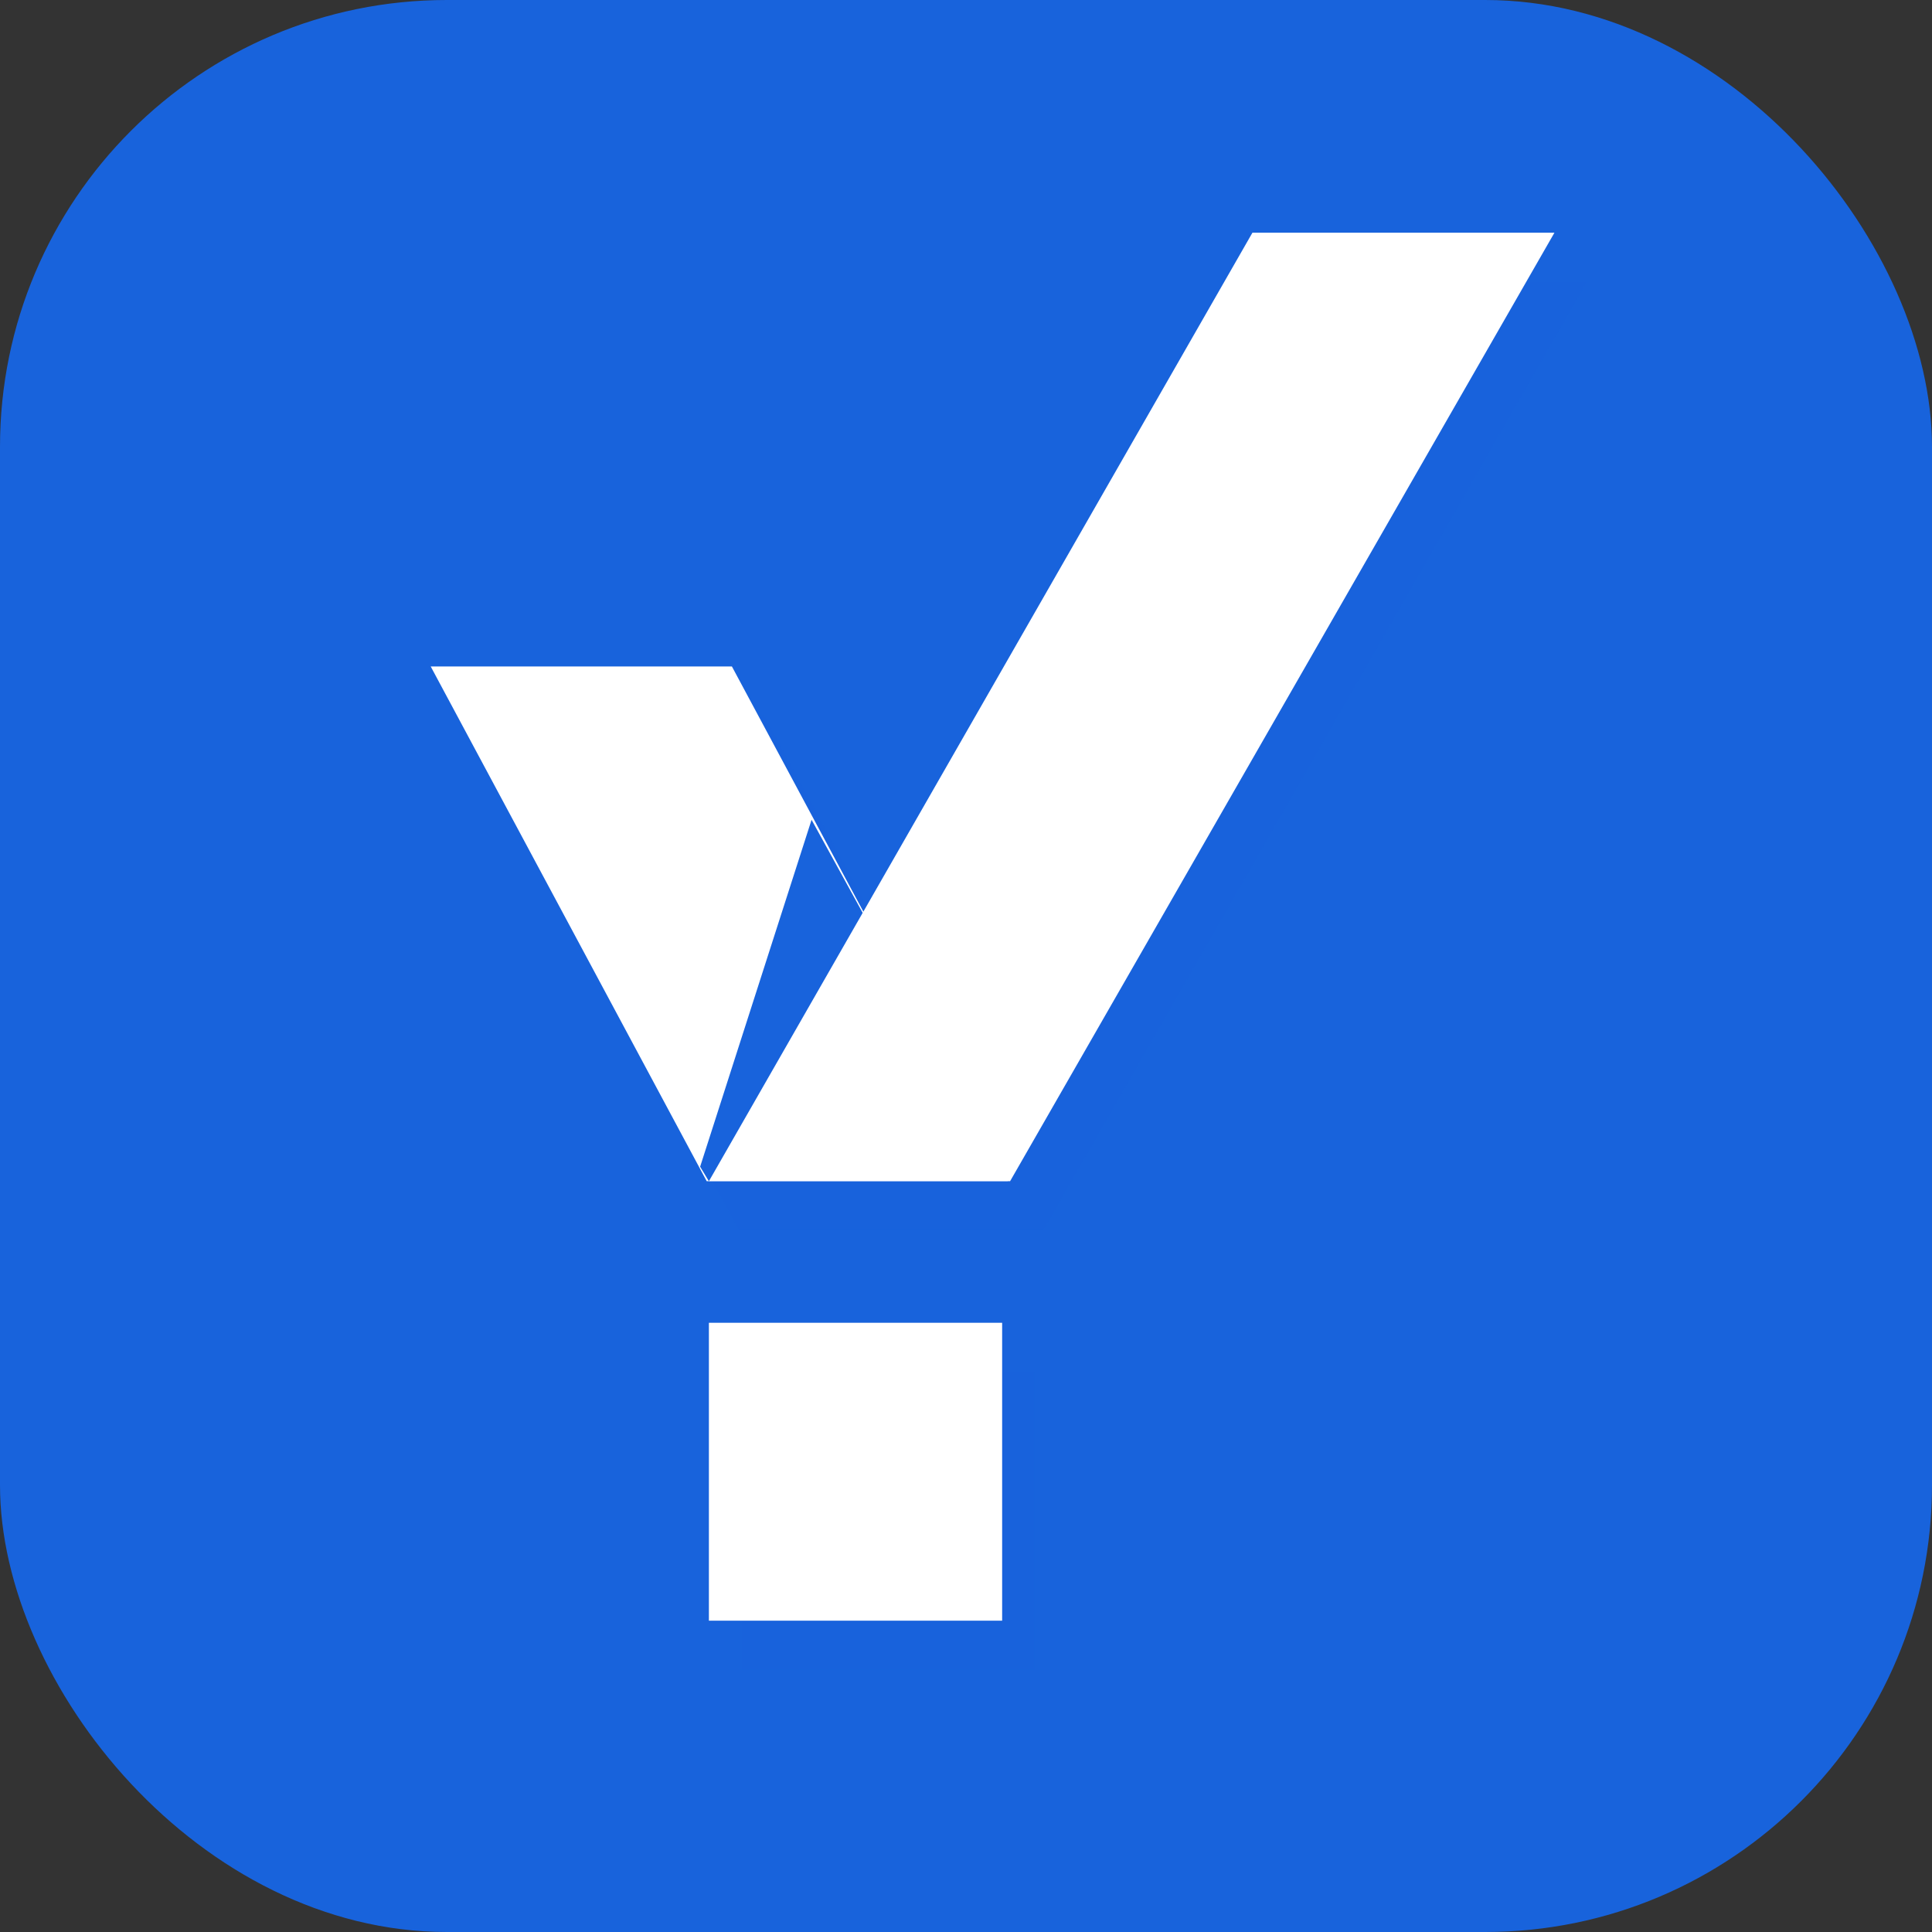
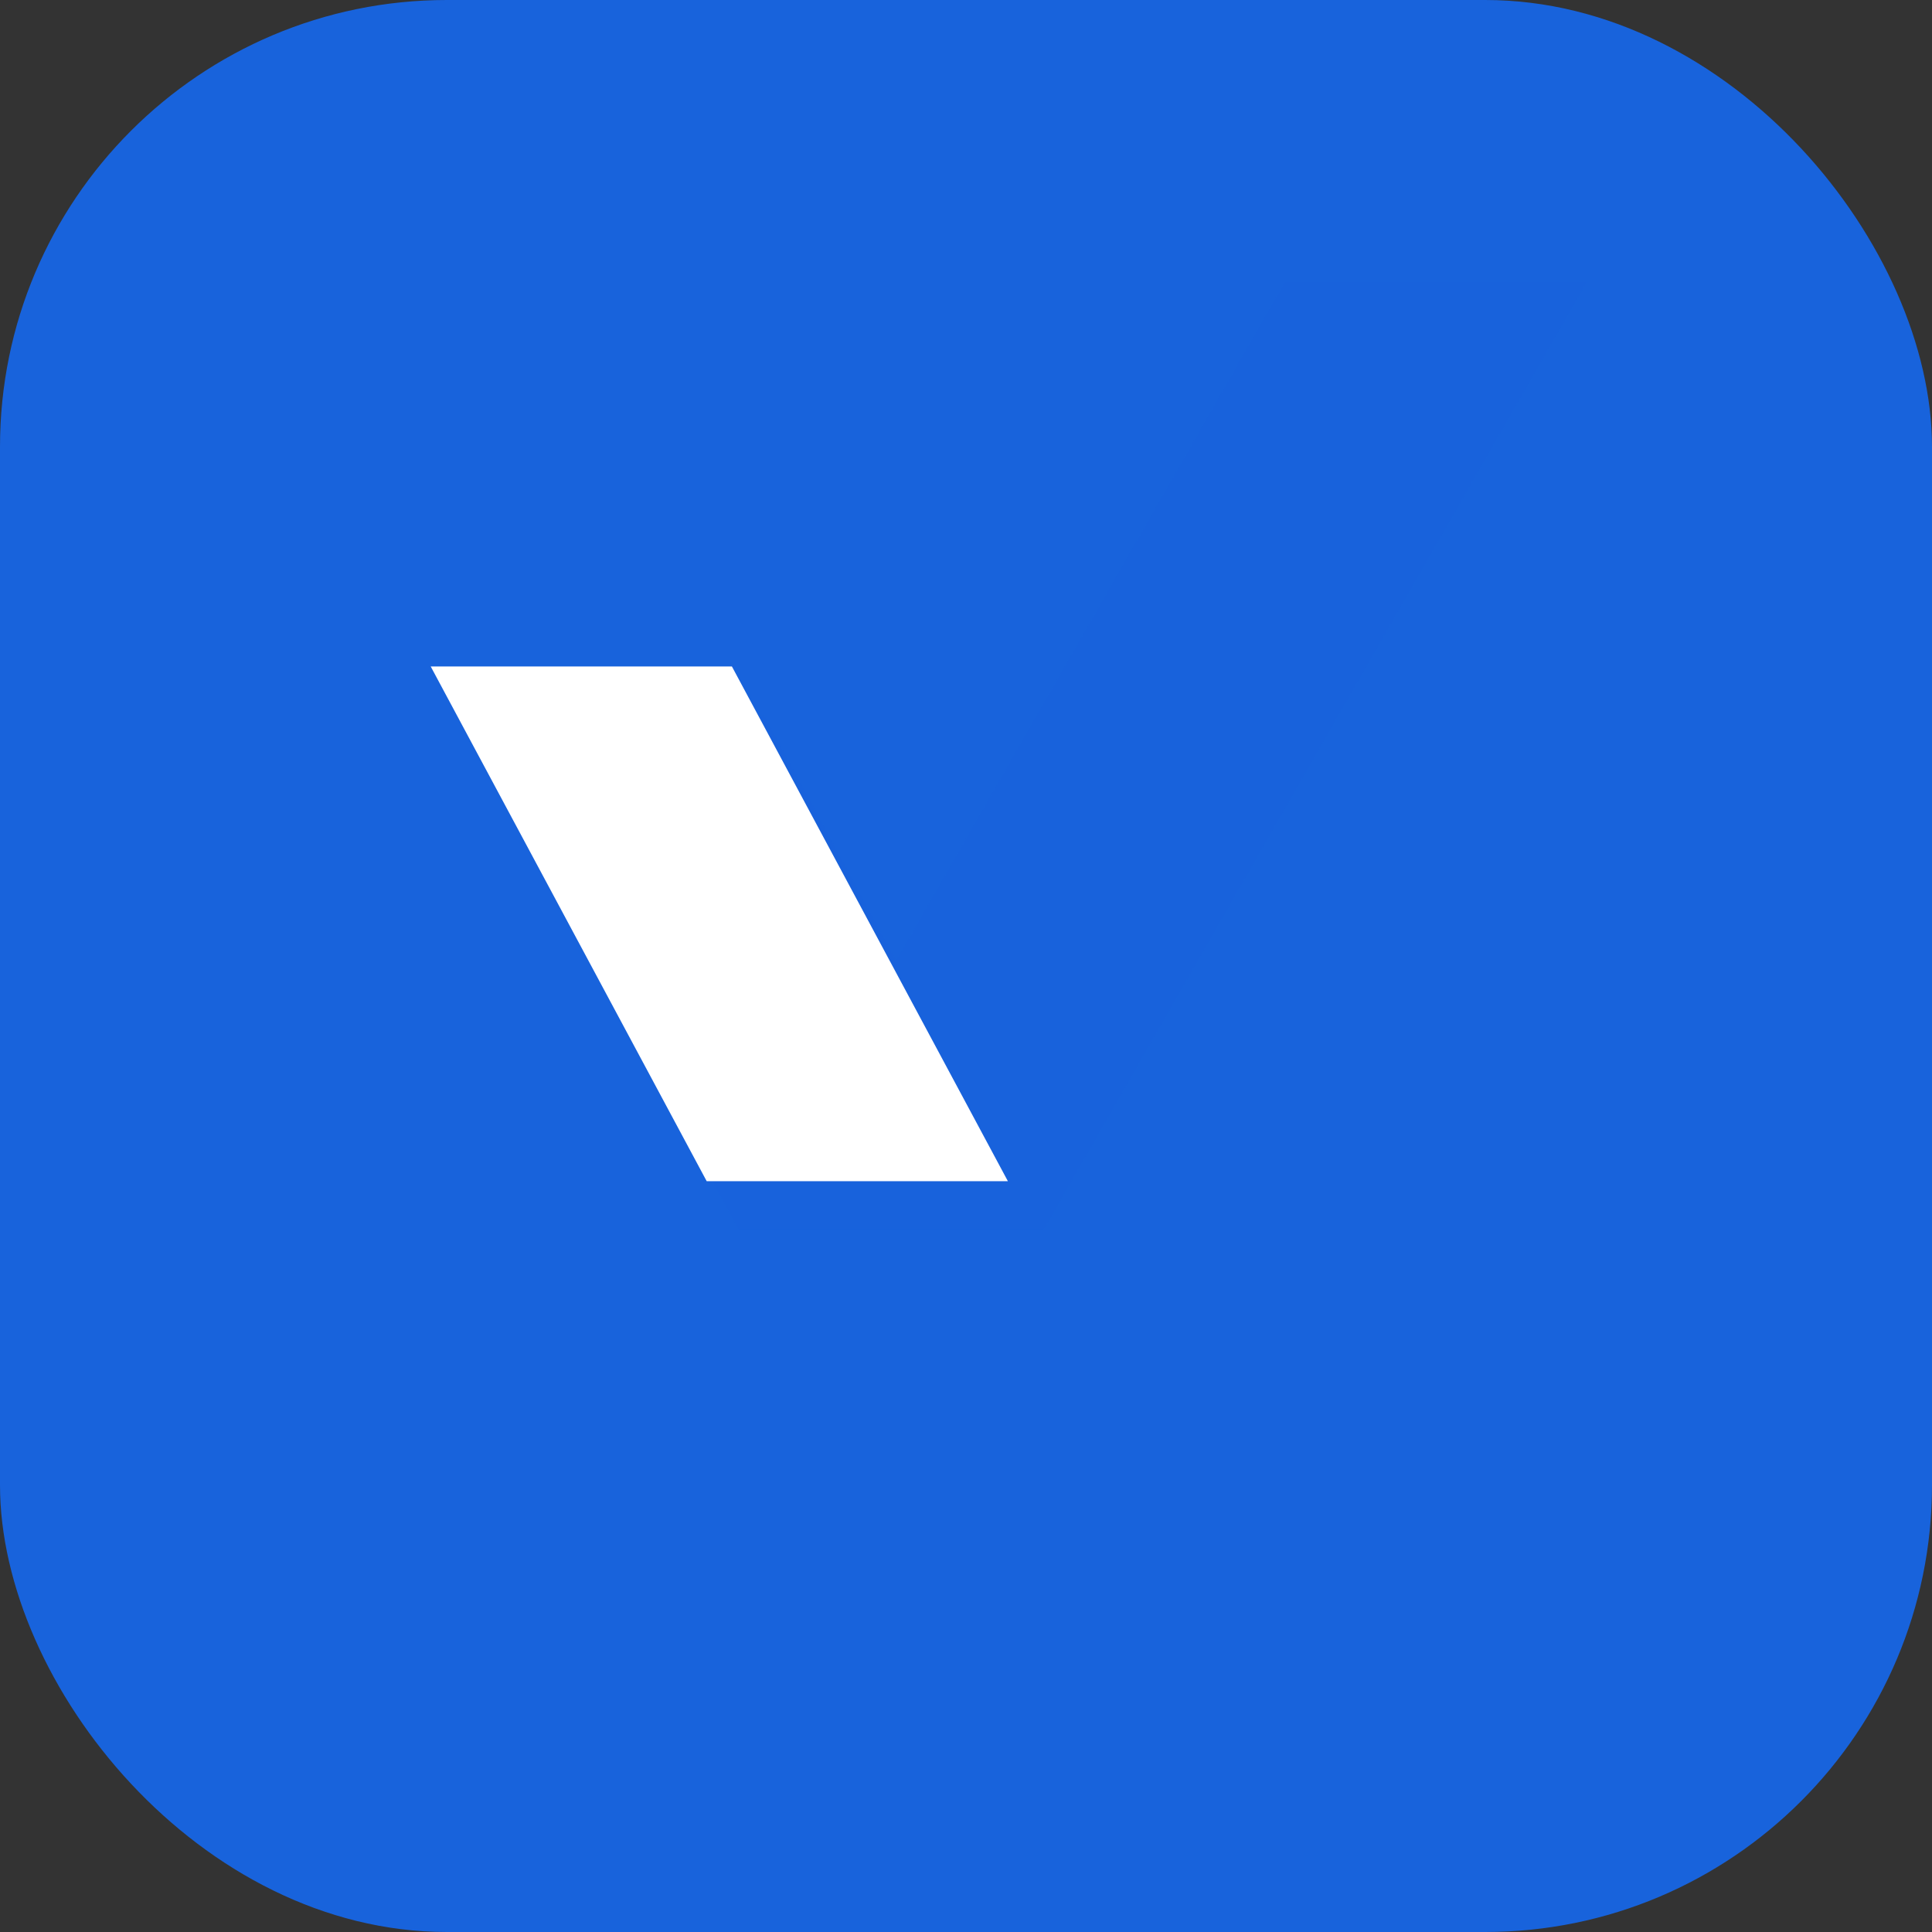
<svg xmlns="http://www.w3.org/2000/svg" width="70.56" height="70.56" viewBox="0 0 70.56 70.56">
  <rect x="0" y="0" width="70.56" height="70.56" fill="#333333" stroke="none" />
  <g style="isolation:isolate">
    <g id="Layer_2" data-name="Layer 2">
      <g id="Layer_1-2" data-name="Layer 1">
        <g id="cookieyes">
          <rect width="70.56" height="70.56" rx="16.32" fill="#1863dc" />
          <polygon points="57.96 10.29 46.93 10.29 32.73 35.08 27.92 26.13 16.89 26.13 26.98 44.93 27.08 44.93 27.08 44.93 38.11 44.93 38.11 44.93 38.11 44.93 57.96 10.29" fill="#1863dc" opacity="0.35" style="mix-blend-mode:multiply" />
-           <rect x="27.08" y="50.11" width="10.71" height="10.88" fill="#1863dc" opacity="0.35" style="mix-blend-mode:multiply" />
          <path d="M26.73,24.34h-11l10.08,18.8h11Z" fill="#fff" />
-           <path d="M25.57,42.61l.32.53h11l-7.25-13.2Z" fill="#1863dc" />
-           <path d="M45.74,8.5,25.89,43.14h11L56.77,8.5Z" fill="#fff" />
-           <path d="M25.89,48.31H36.6V59.19H25.89Z" fill="#fff" />
        </g>
      </g>
    </g>
  </g>
</svg>